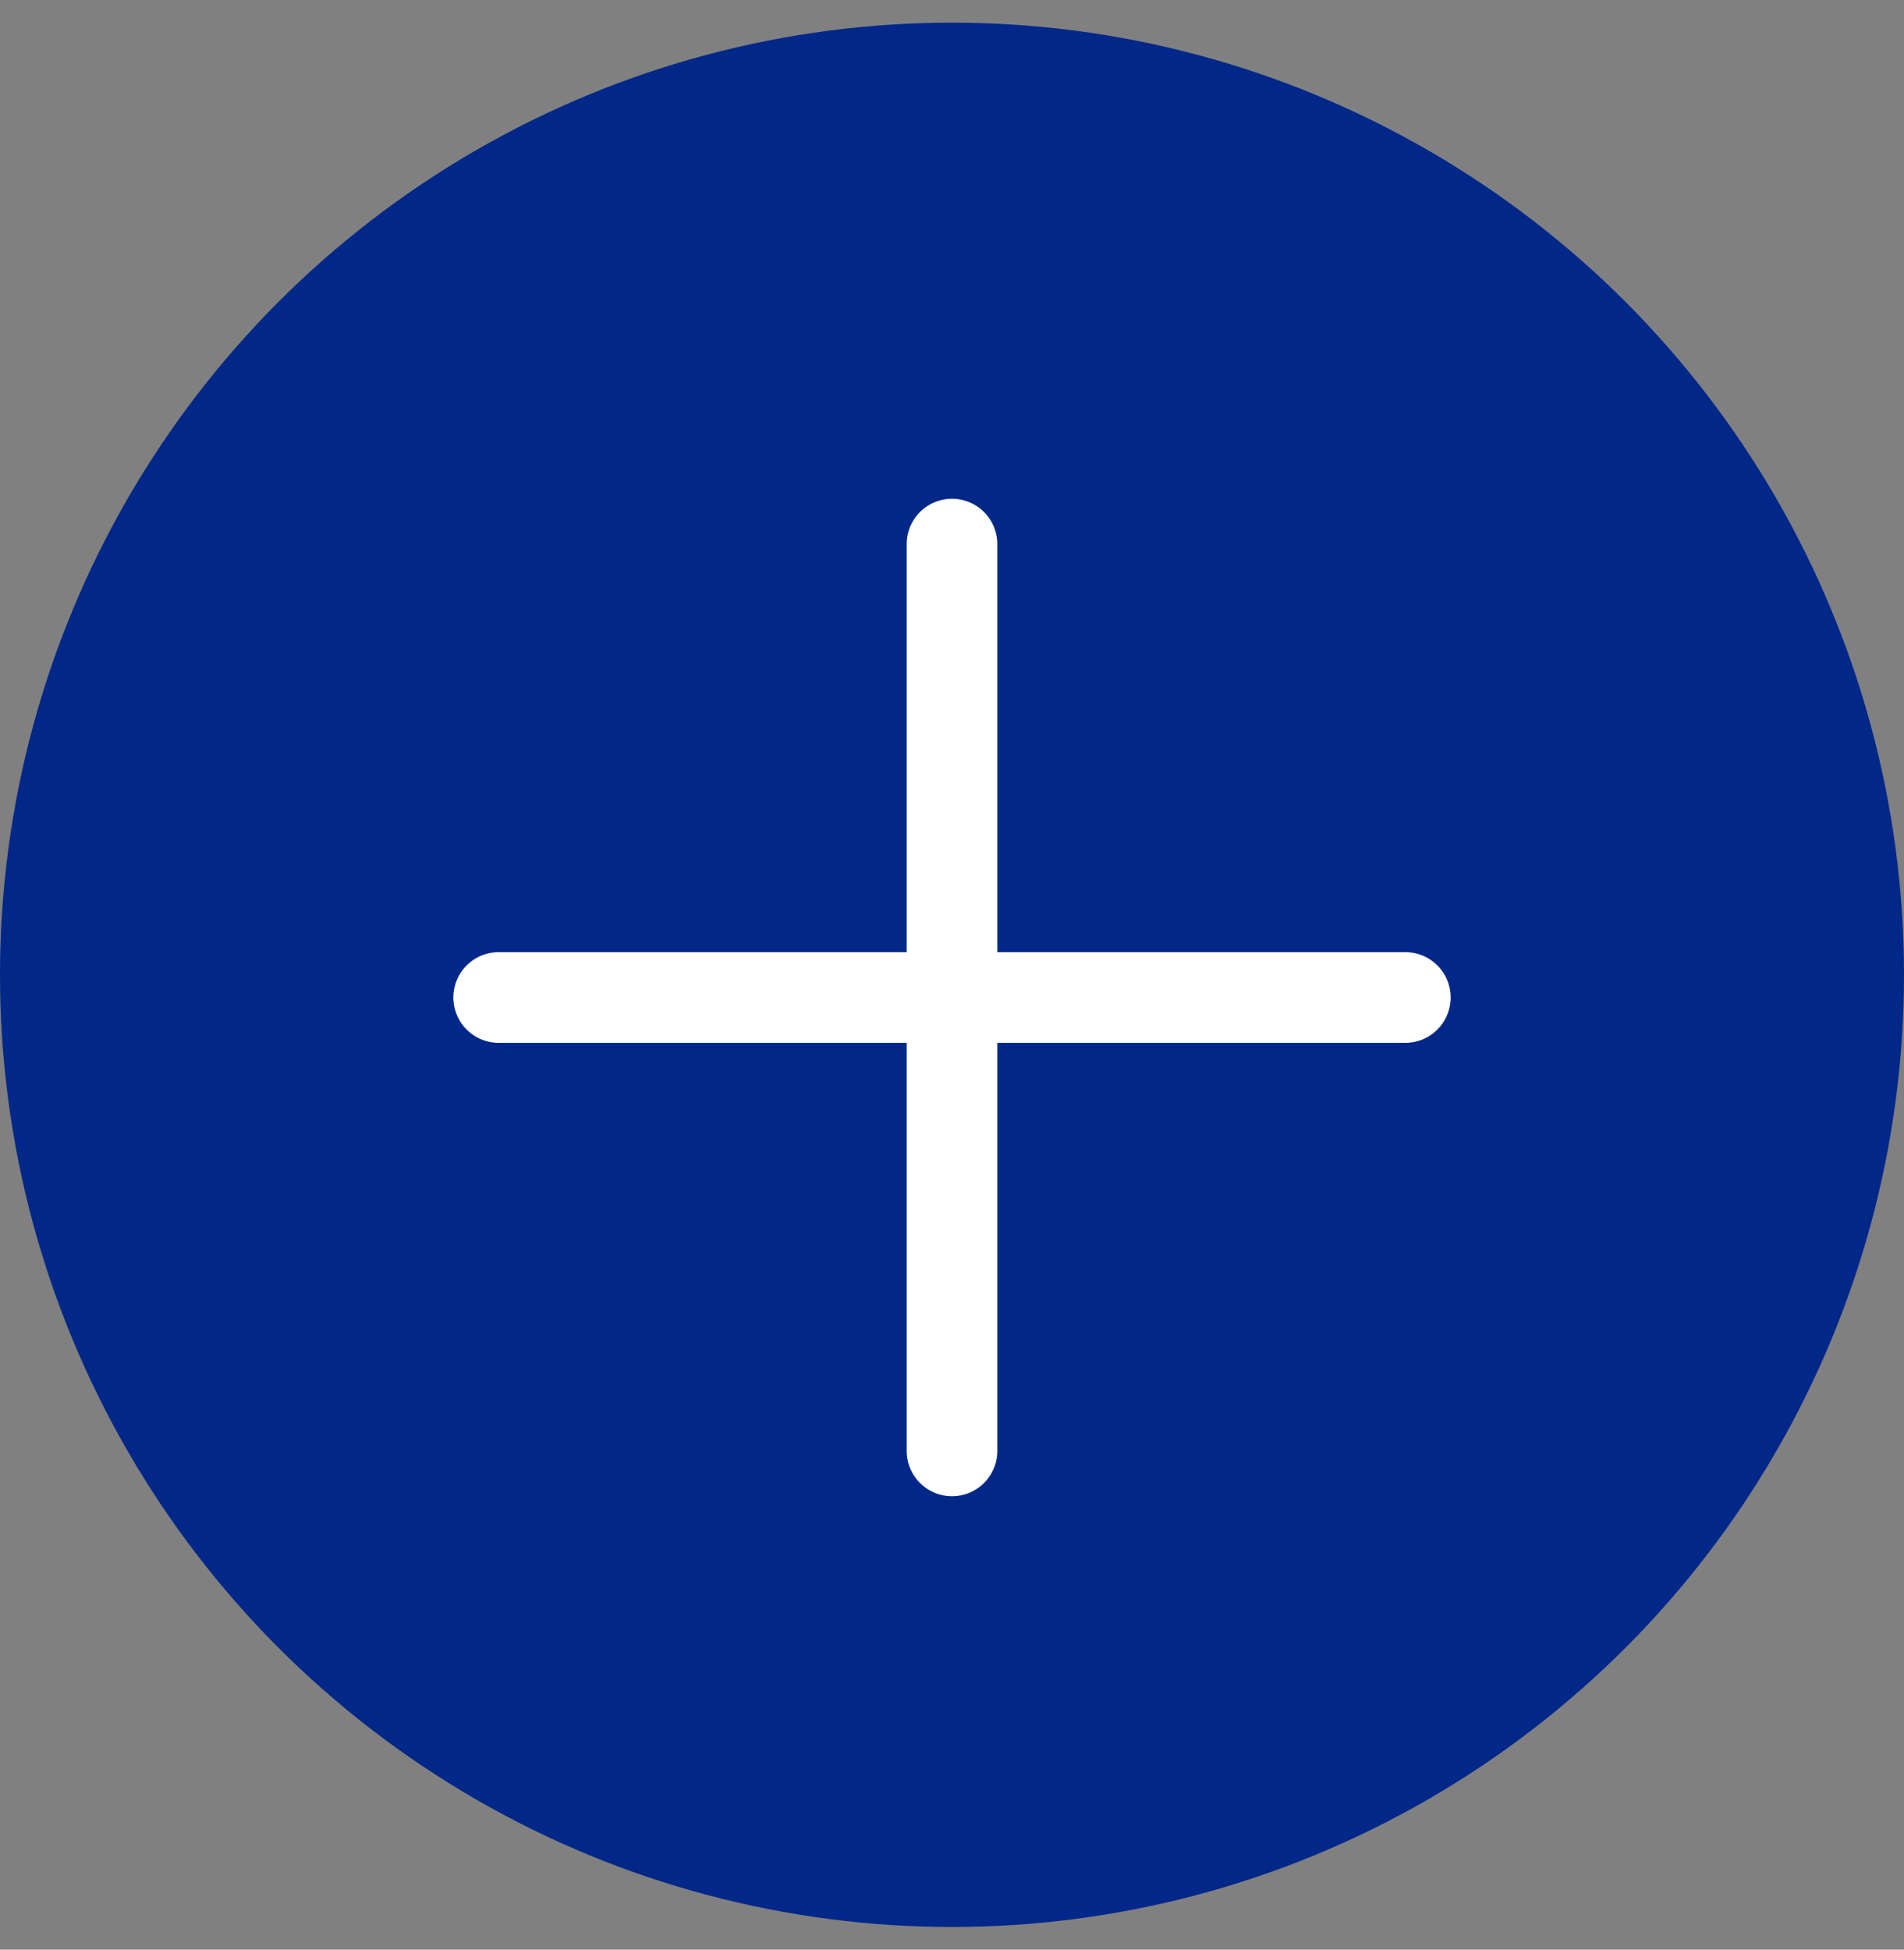
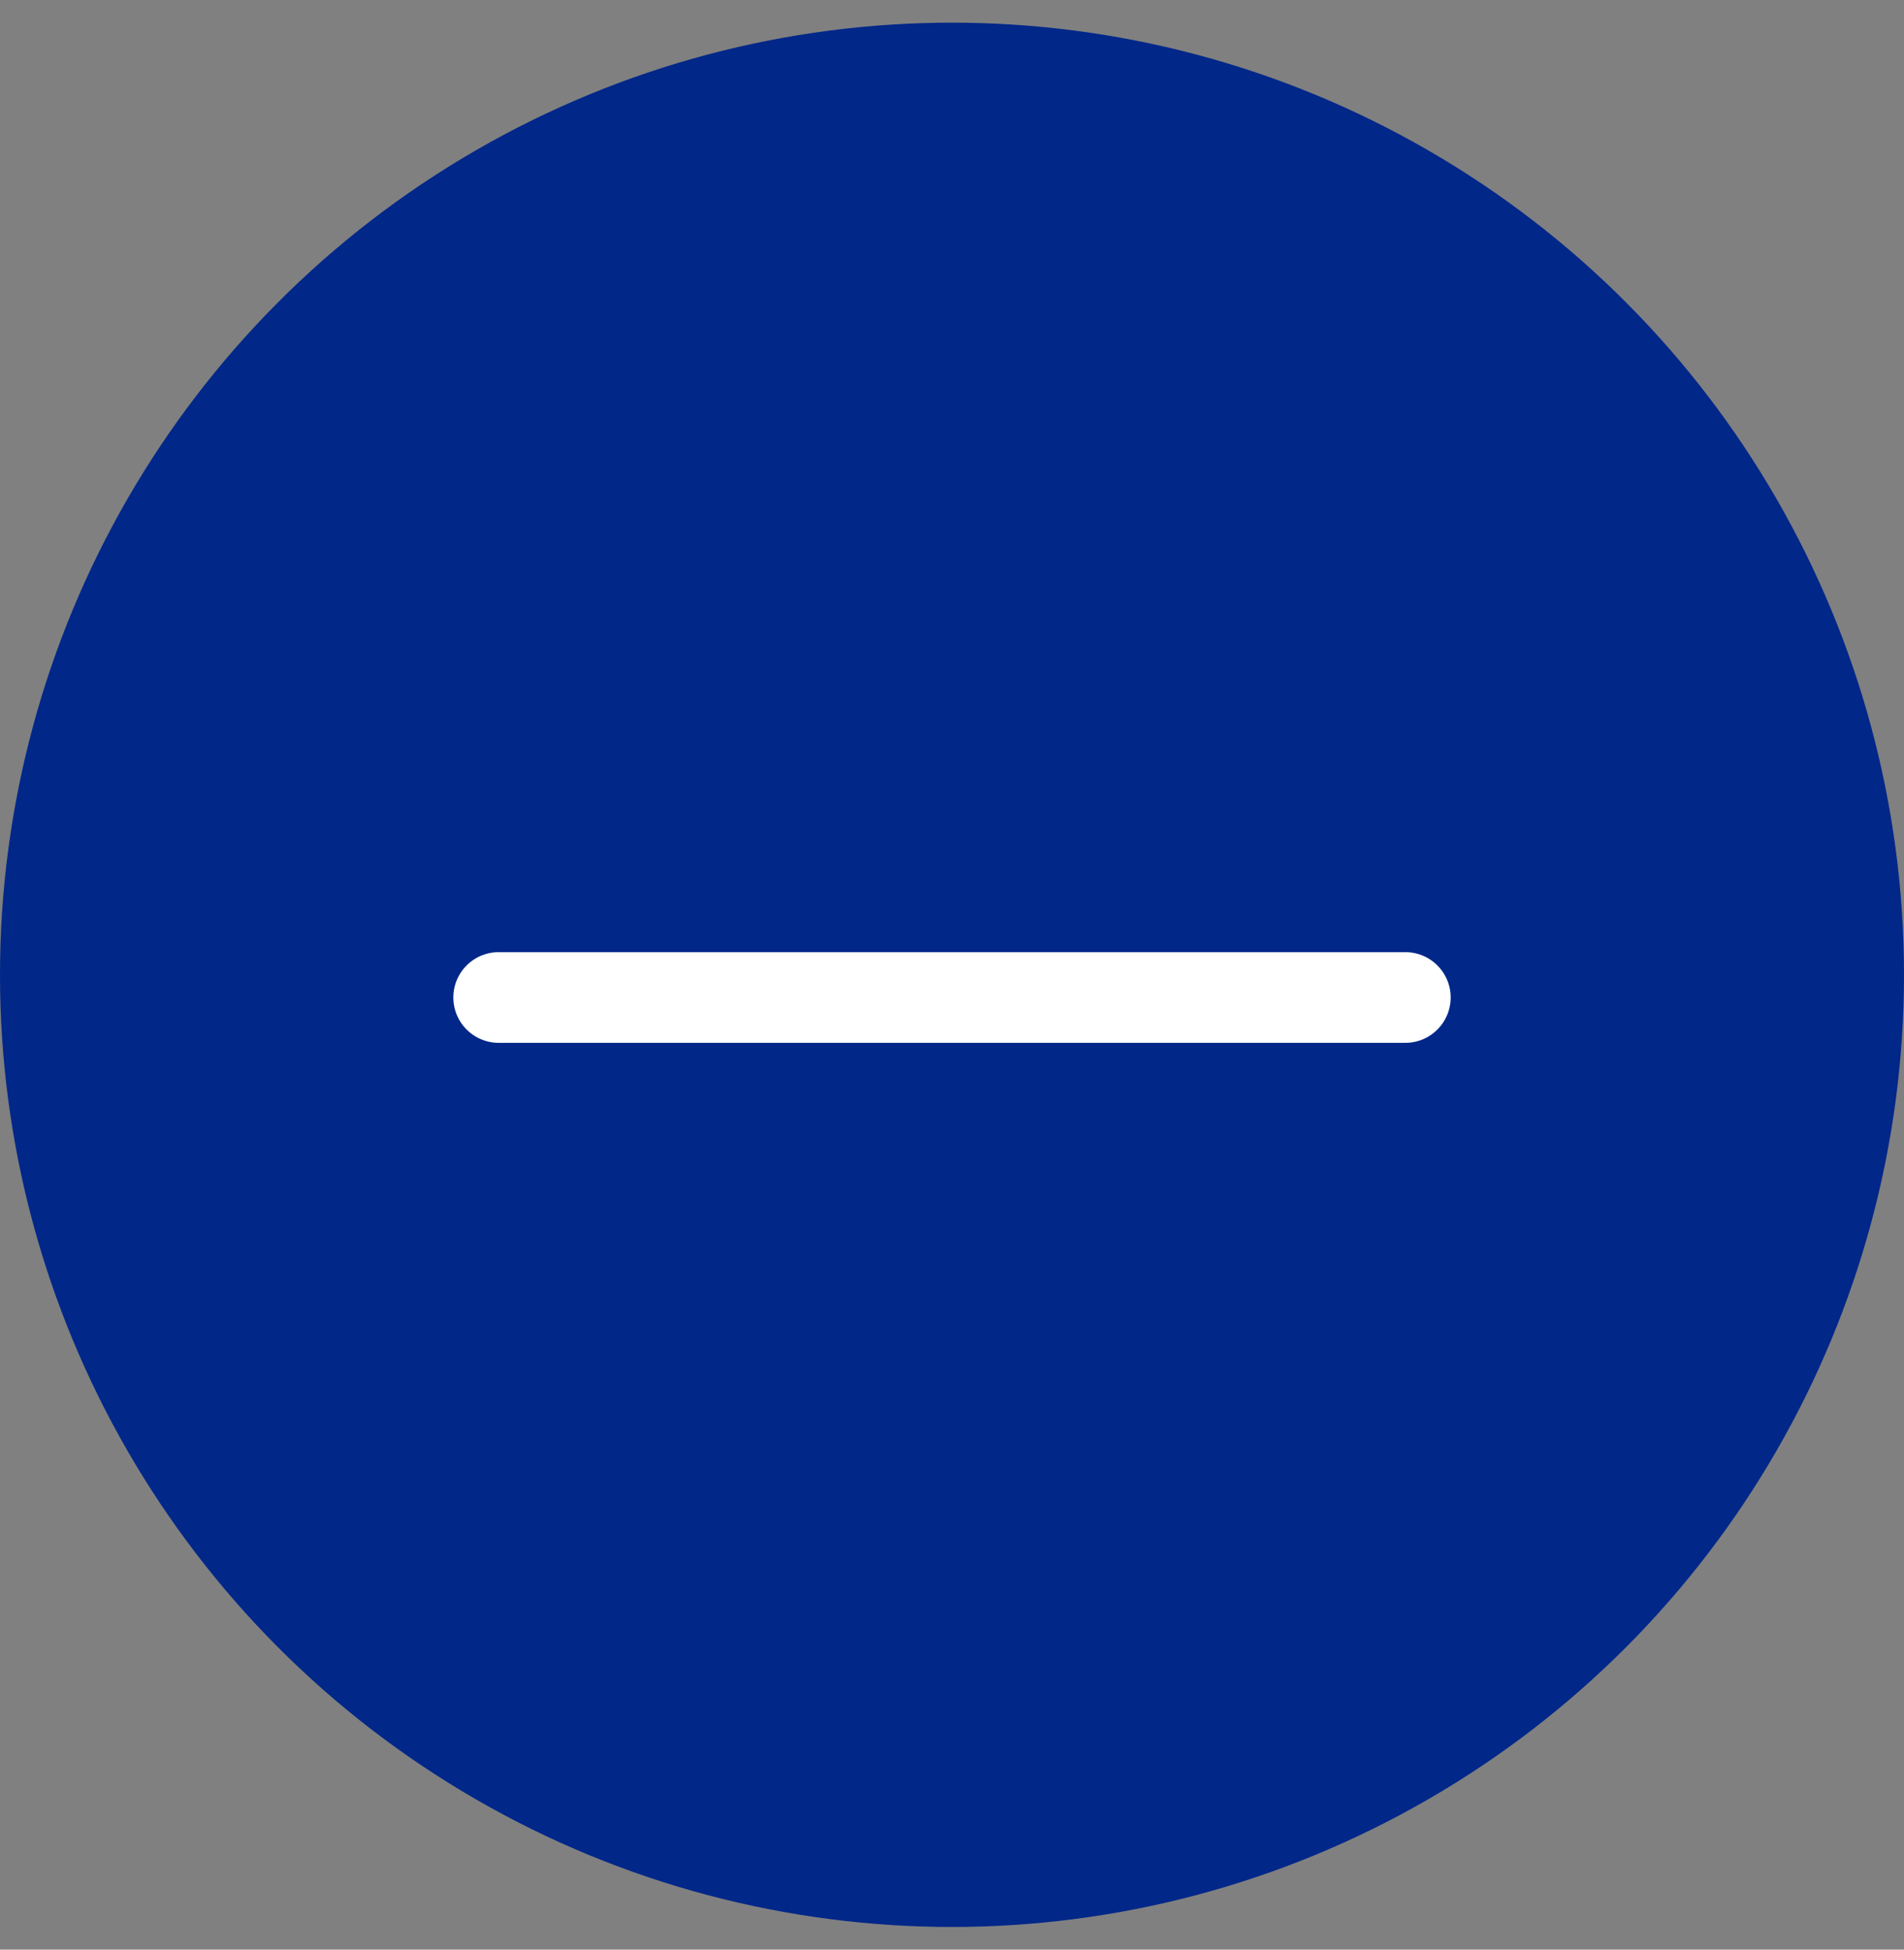
<svg xmlns="http://www.w3.org/2000/svg" width="42" height="43" viewBox="0 0 42 43" fill="none">
  <rect x="0" y="0" width="42" height="43" fill="#808080" stroke="none" />
  <circle cx="21" cy="21.5" r="21" fill="#012789" />
-   <path d="M21 12L21 32" stroke="white" stroke-width="2" stroke-linecap="round" />
  <path d="M11 22L31 22" stroke="white" stroke-width="2" stroke-linecap="round" />
</svg>